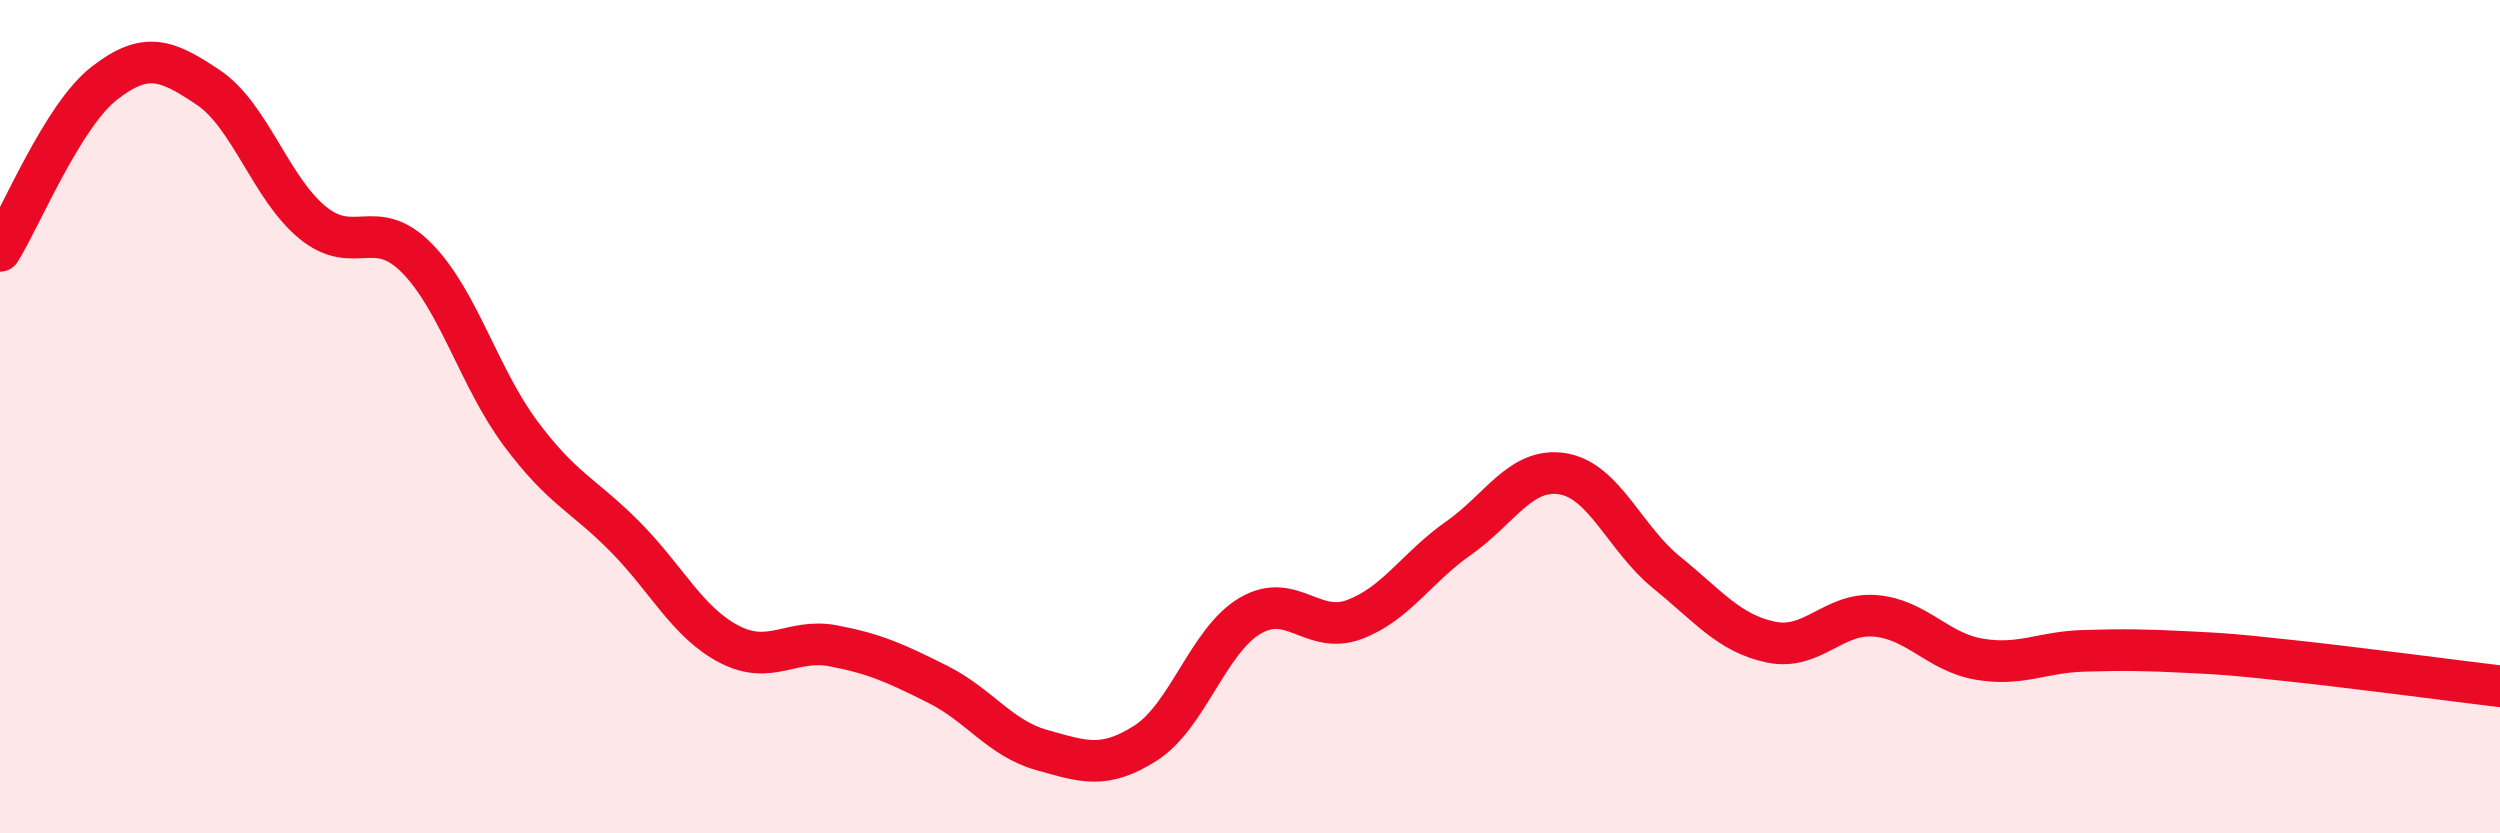
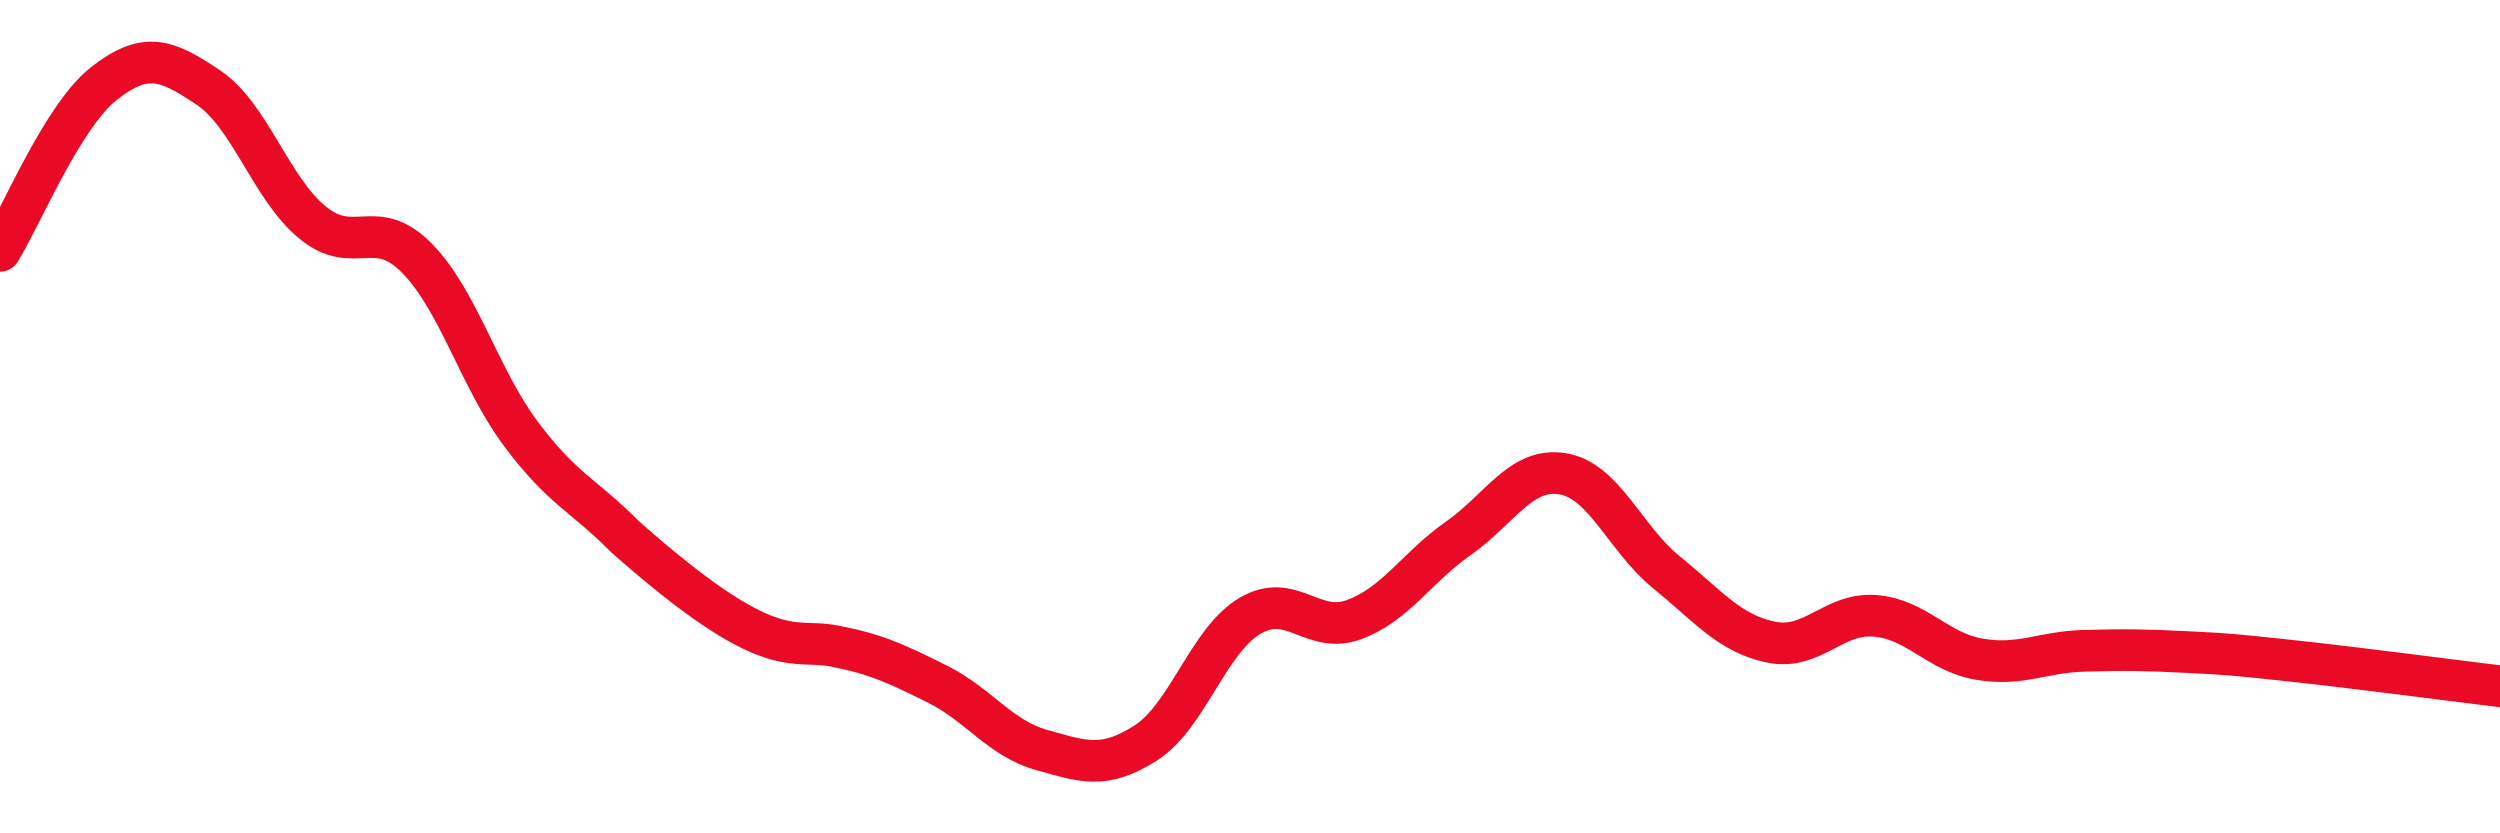
<svg xmlns="http://www.w3.org/2000/svg" width="60" height="20" viewBox="0 0 60 20">
-   <path d="M 0,6.02 C 0.5,5.22 1.5,2.78 2.5,2 C 3.5,1.22 4,1.43 5,2.1 C 6,2.77 6.5,4.52 7.5,5.34 C 8.5,6.16 9,5.18 10,6.19 C 11,7.2 11.5,9.07 12.5,10.41 C 13.5,11.75 14,11.87 15,12.88 C 16,13.89 16.5,14.94 17.5,15.46 C 18.5,15.98 19,15.31 20,15.5 C 21,15.69 21.5,15.92 22.5,16.42 C 23.5,16.92 24,17.72 25,18 C 26,18.28 26.5,18.47 27.5,17.83 C 28.5,17.19 29,15.37 30,14.78 C 31,14.19 31.5,15.24 32.5,14.87 C 33.5,14.5 34,13.62 35,12.92 C 36,12.22 36.5,11.21 37.5,11.37 C 38.5,11.53 39,12.93 40,13.74 C 41,14.55 41.5,15.2 42.5,15.41 C 43.5,15.62 44,14.7 45,14.78 C 46,14.86 46.5,15.65 47.5,15.82 C 48.5,15.99 49,15.65 50,15.62 C 51,15.59 51.5,15.6 52.5,15.65 C 53.5,15.7 53.5,15.7 55,15.86 C 56.5,16.02 59,16.35 60,16.47L60 20L0 20Z" fill="#EB0A25" opacity="0.1" stroke-linecap="round" stroke-linejoin="round" />
-   <path d="M 0,6.02 C 0.5,5.22 1.5,2.78 2.5,2 C 3.5,1.22 4,1.43 5,2.1 C 6,2.77 6.5,4.52 7.5,5.34 C 8.5,6.16 9,5.18 10,6.19 C 11,7.2 11.5,9.07 12.5,10.41 C 13.5,11.75 14,11.87 15,12.88 C 16,13.89 16.5,14.94 17.5,15.46 C 18.5,15.98 19,15.31 20,15.5 C 21,15.69 21.5,15.92 22.5,16.42 C 23.5,16.92 24,17.72 25,18 C 26,18.28 26.5,18.47 27.5,17.83 C 28.5,17.19 29,15.37 30,14.78 C 31,14.19 31.5,15.24 32.5,14.87 C 33.5,14.5 34,13.62 35,12.92 C 36,12.22 36.5,11.21 37.5,11.37 C 38.5,11.53 39,12.93 40,13.74 C 41,14.55 41.5,15.2 42.5,15.41 C 43.5,15.62 44,14.7 45,14.78 C 46,14.86 46.5,15.65 47.5,15.82 C 48.5,15.99 49,15.65 50,15.62 C 51,15.59 51.5,15.6 52.5,15.65 C 53.5,15.7 53.5,15.7 55,15.86 C 56.5,16.02 59,16.35 60,16.47" stroke="#EB0A25" stroke-width="1" fill="none" stroke-linecap="round" stroke-linejoin="round" />
+   <path d="M 0,6.02 C 0.5,5.22 1.5,2.78 2.5,2 C 3.5,1.22 4,1.43 5,2.1 C 6,2.77 6.5,4.52 7.5,5.34 C 8.5,6.16 9,5.18 10,6.19 C 11,7.2 11.5,9.07 12.5,10.41 C 13.5,11.75 14,11.87 15,12.88 C 18.5,15.98 19,15.31 20,15.5 C 21,15.69 21.5,15.92 22.5,16.42 C 23.5,16.92 24,17.72 25,18 C 26,18.28 26.5,18.47 27.5,17.83 C 28.5,17.19 29,15.37 30,14.78 C 31,14.19 31.5,15.24 32.5,14.87 C 33.5,14.5 34,13.62 35,12.92 C 36,12.22 36.5,11.21 37.5,11.37 C 38.5,11.53 39,12.93 40,13.74 C 41,14.55 41.5,15.2 42.5,15.41 C 43.5,15.62 44,14.7 45,14.78 C 46,14.86 46.5,15.65 47.5,15.82 C 48.5,15.99 49,15.65 50,15.62 C 51,15.59 51.5,15.6 52.5,15.65 C 53.5,15.7 53.5,15.7 55,15.86 C 56.5,16.02 59,16.35 60,16.47" stroke="#EB0A25" stroke-width="1" fill="none" stroke-linecap="round" stroke-linejoin="round" />
</svg>